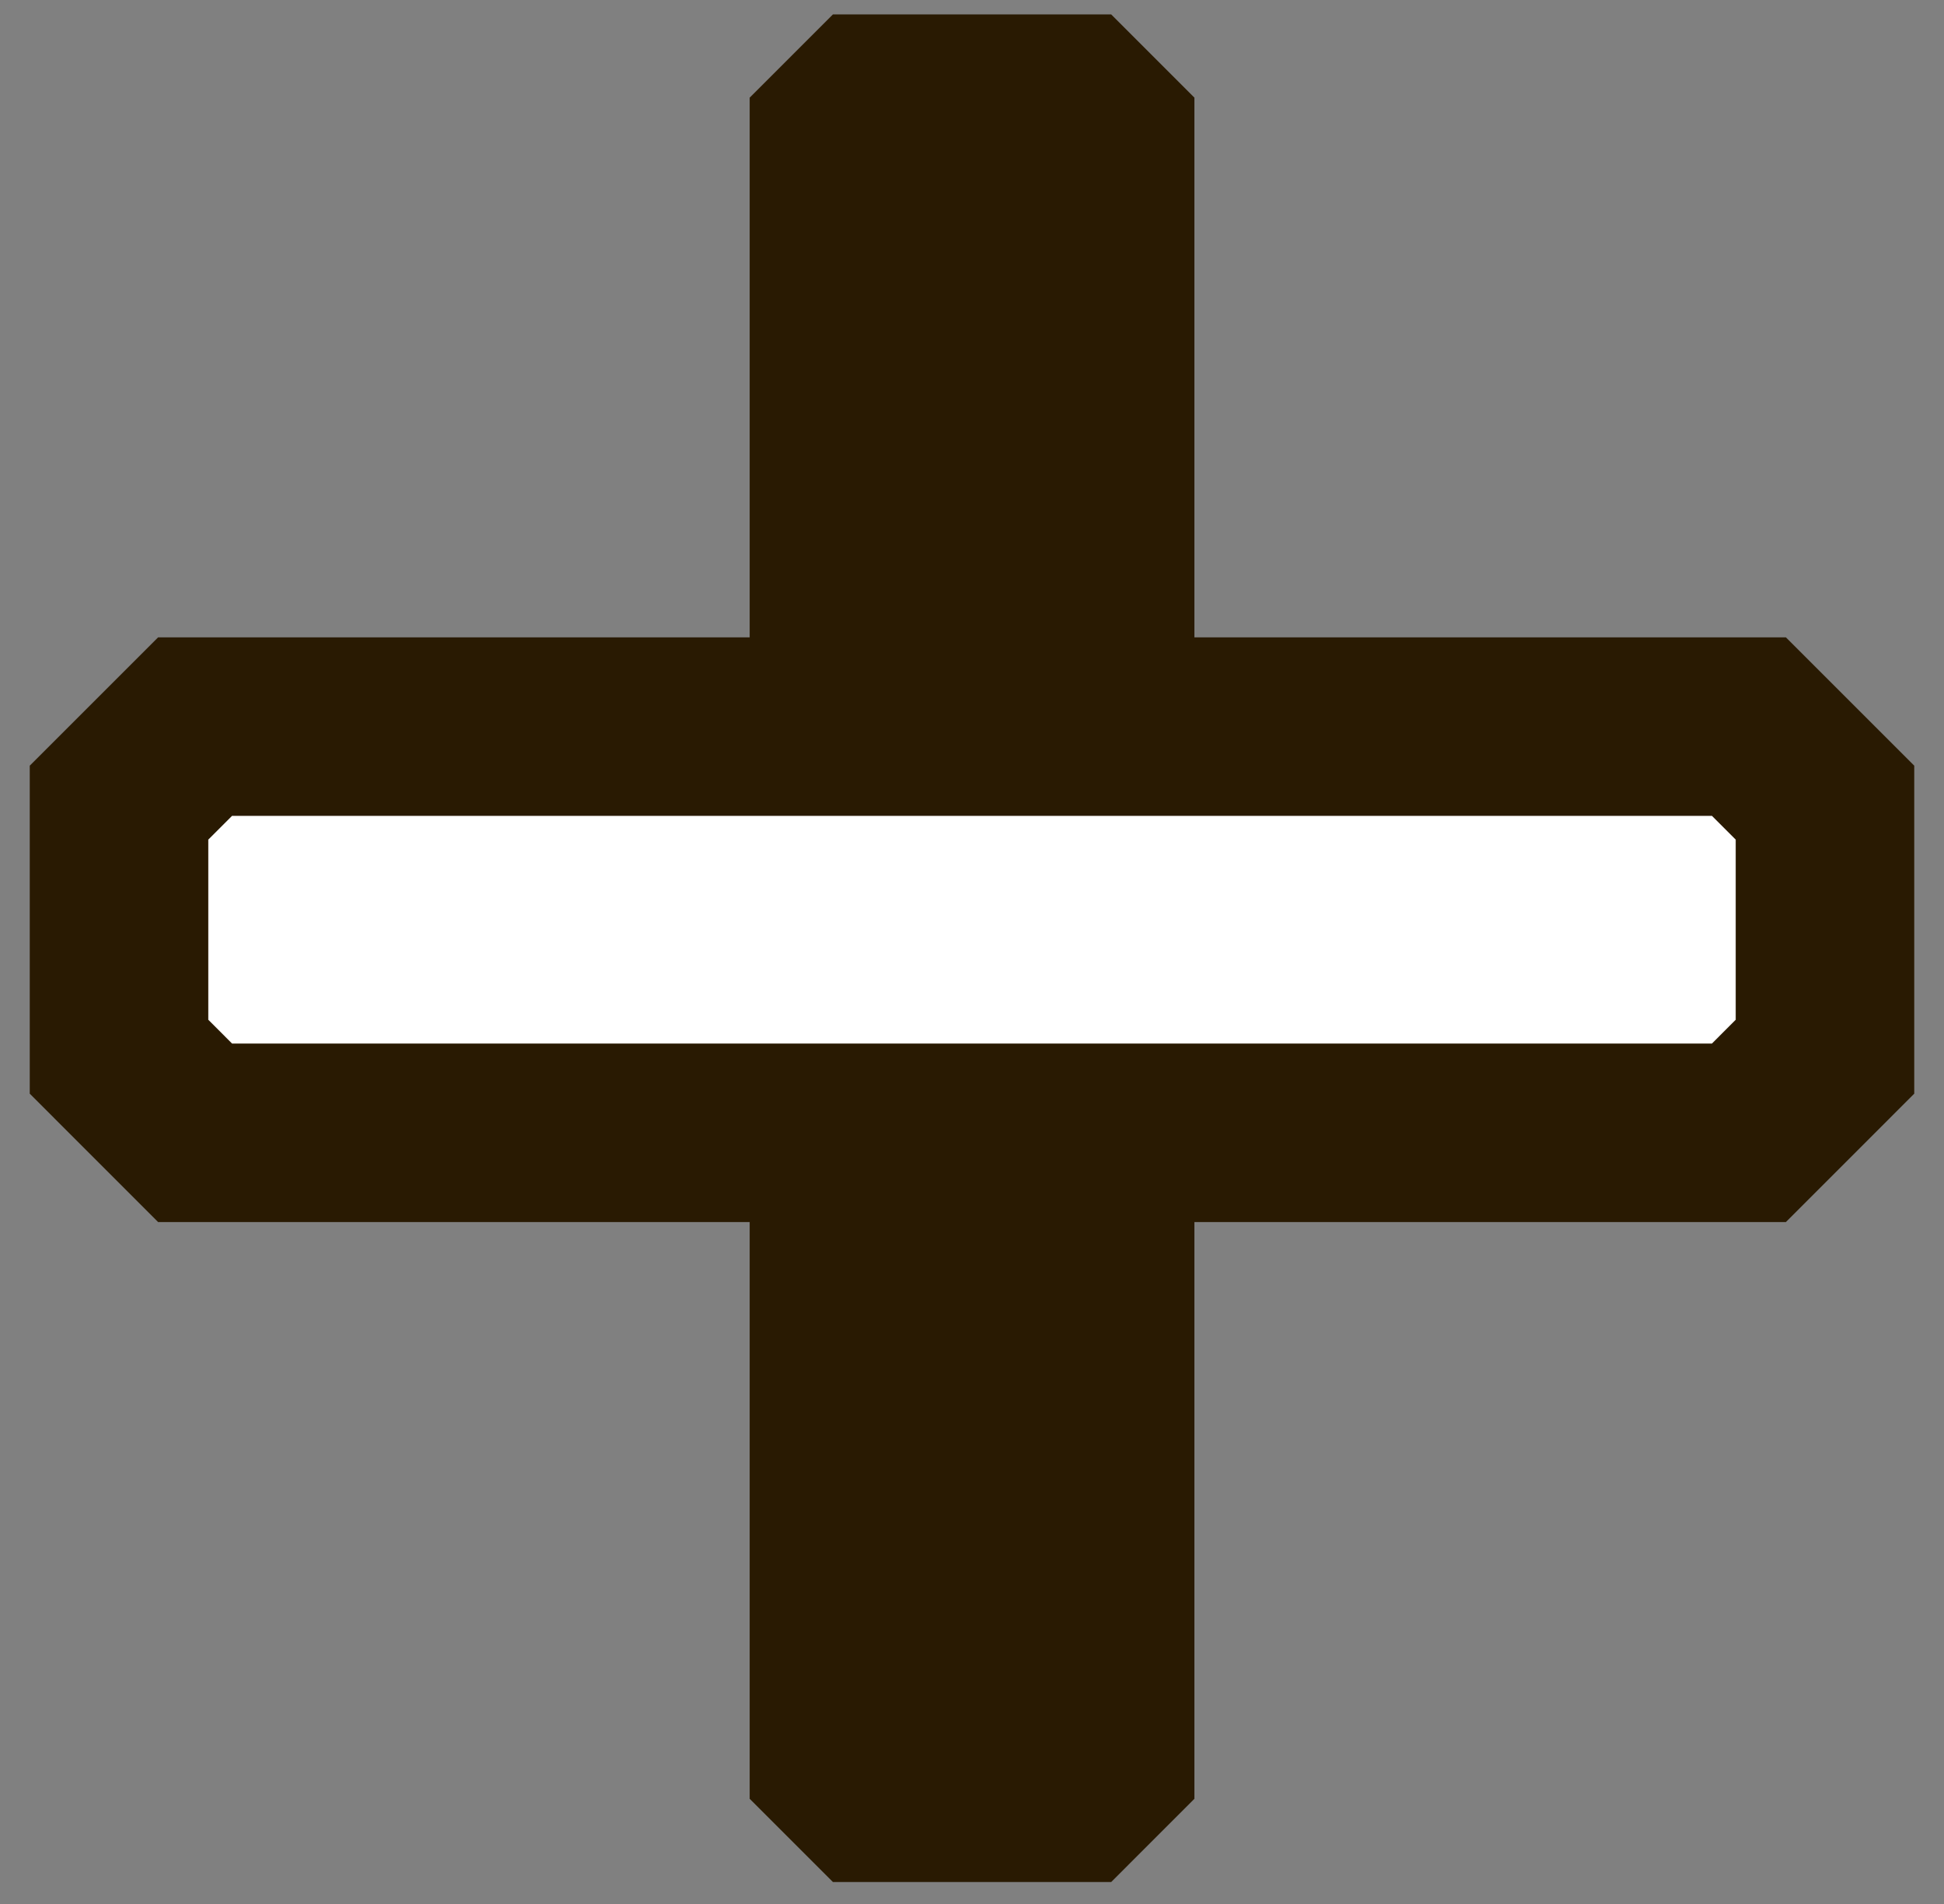
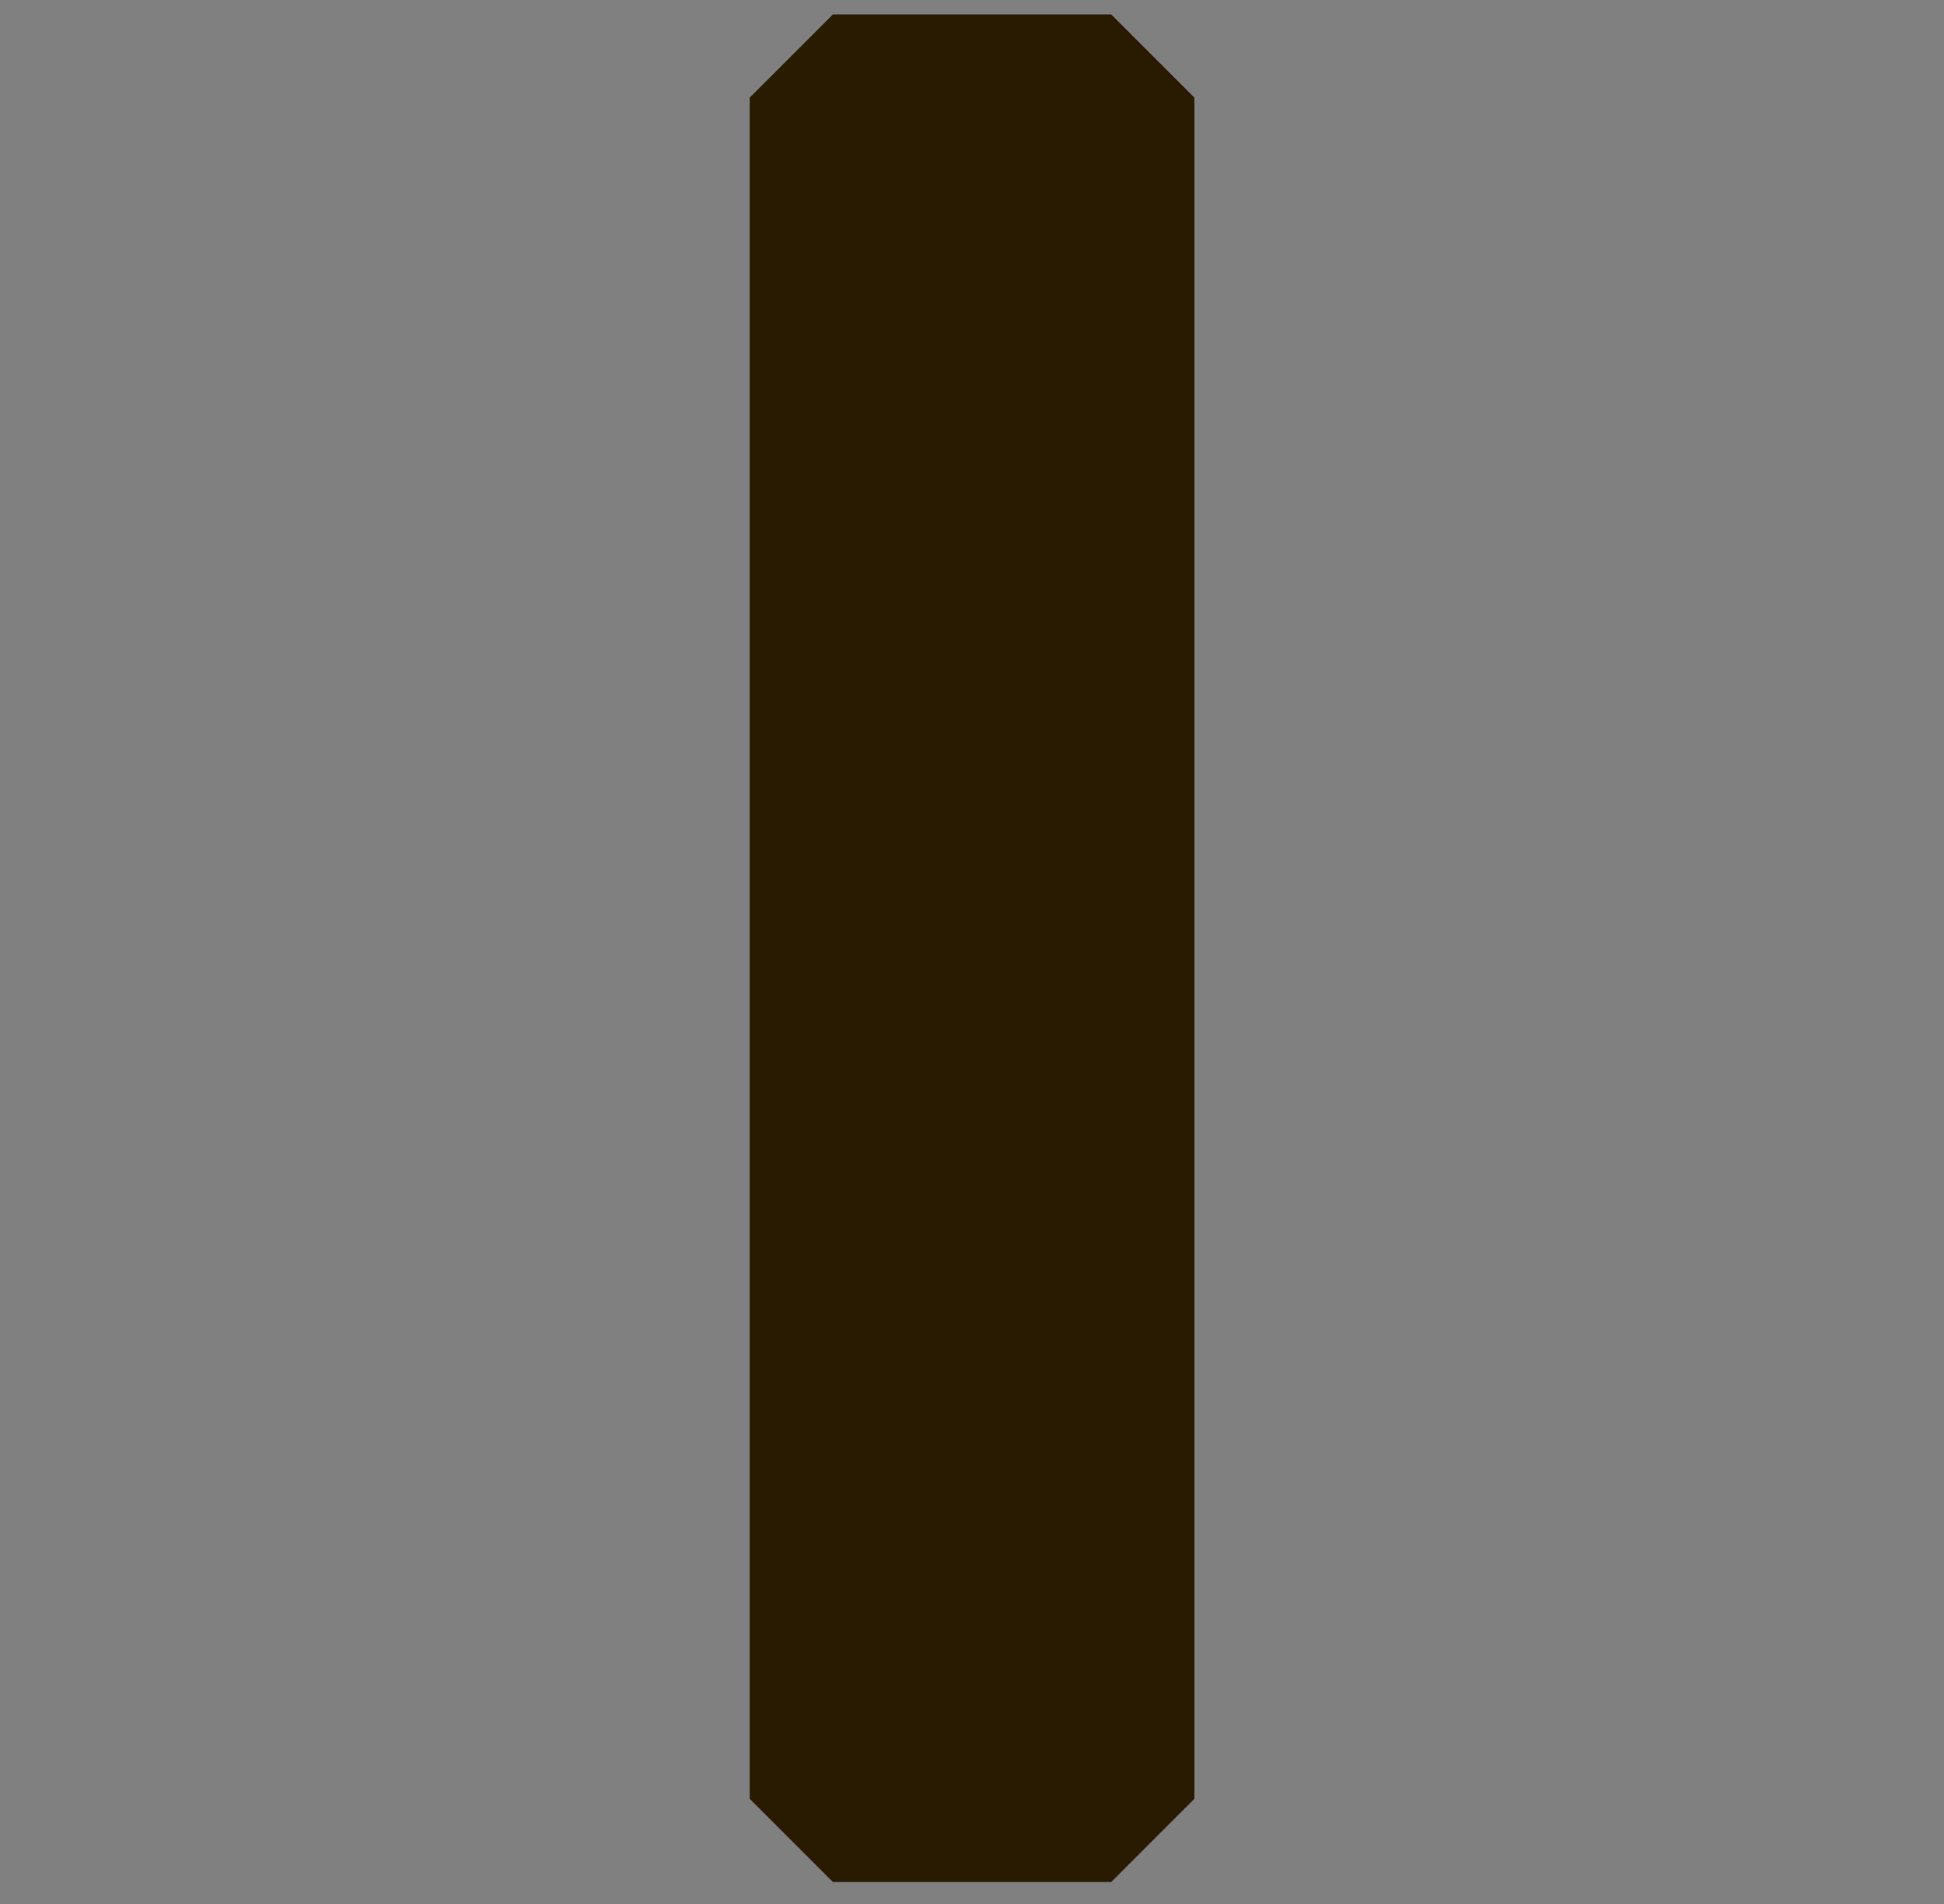
<svg xmlns="http://www.w3.org/2000/svg" width="49" height="48" viewBox="0 0 49 48" fill="none">
  <rect x="0" y="0" width="49" height="48" fill="#808080" stroke="none" />
  <path d="M28.008 47.447H20.995L18.896 45.348V2.462L20.995 0.363H28.008L30.106 2.462V45.348L28.008 47.447Z" fill="#291A02" />
-   <path d="M3 26.64V20.235L4.917 18.318H44.083L46 20.235V26.64L44.083 28.558H4.917L3 26.64Z" fill="white" stroke="#291A02" stroke-width="4.5" stroke-miterlimit="10" />
</svg>